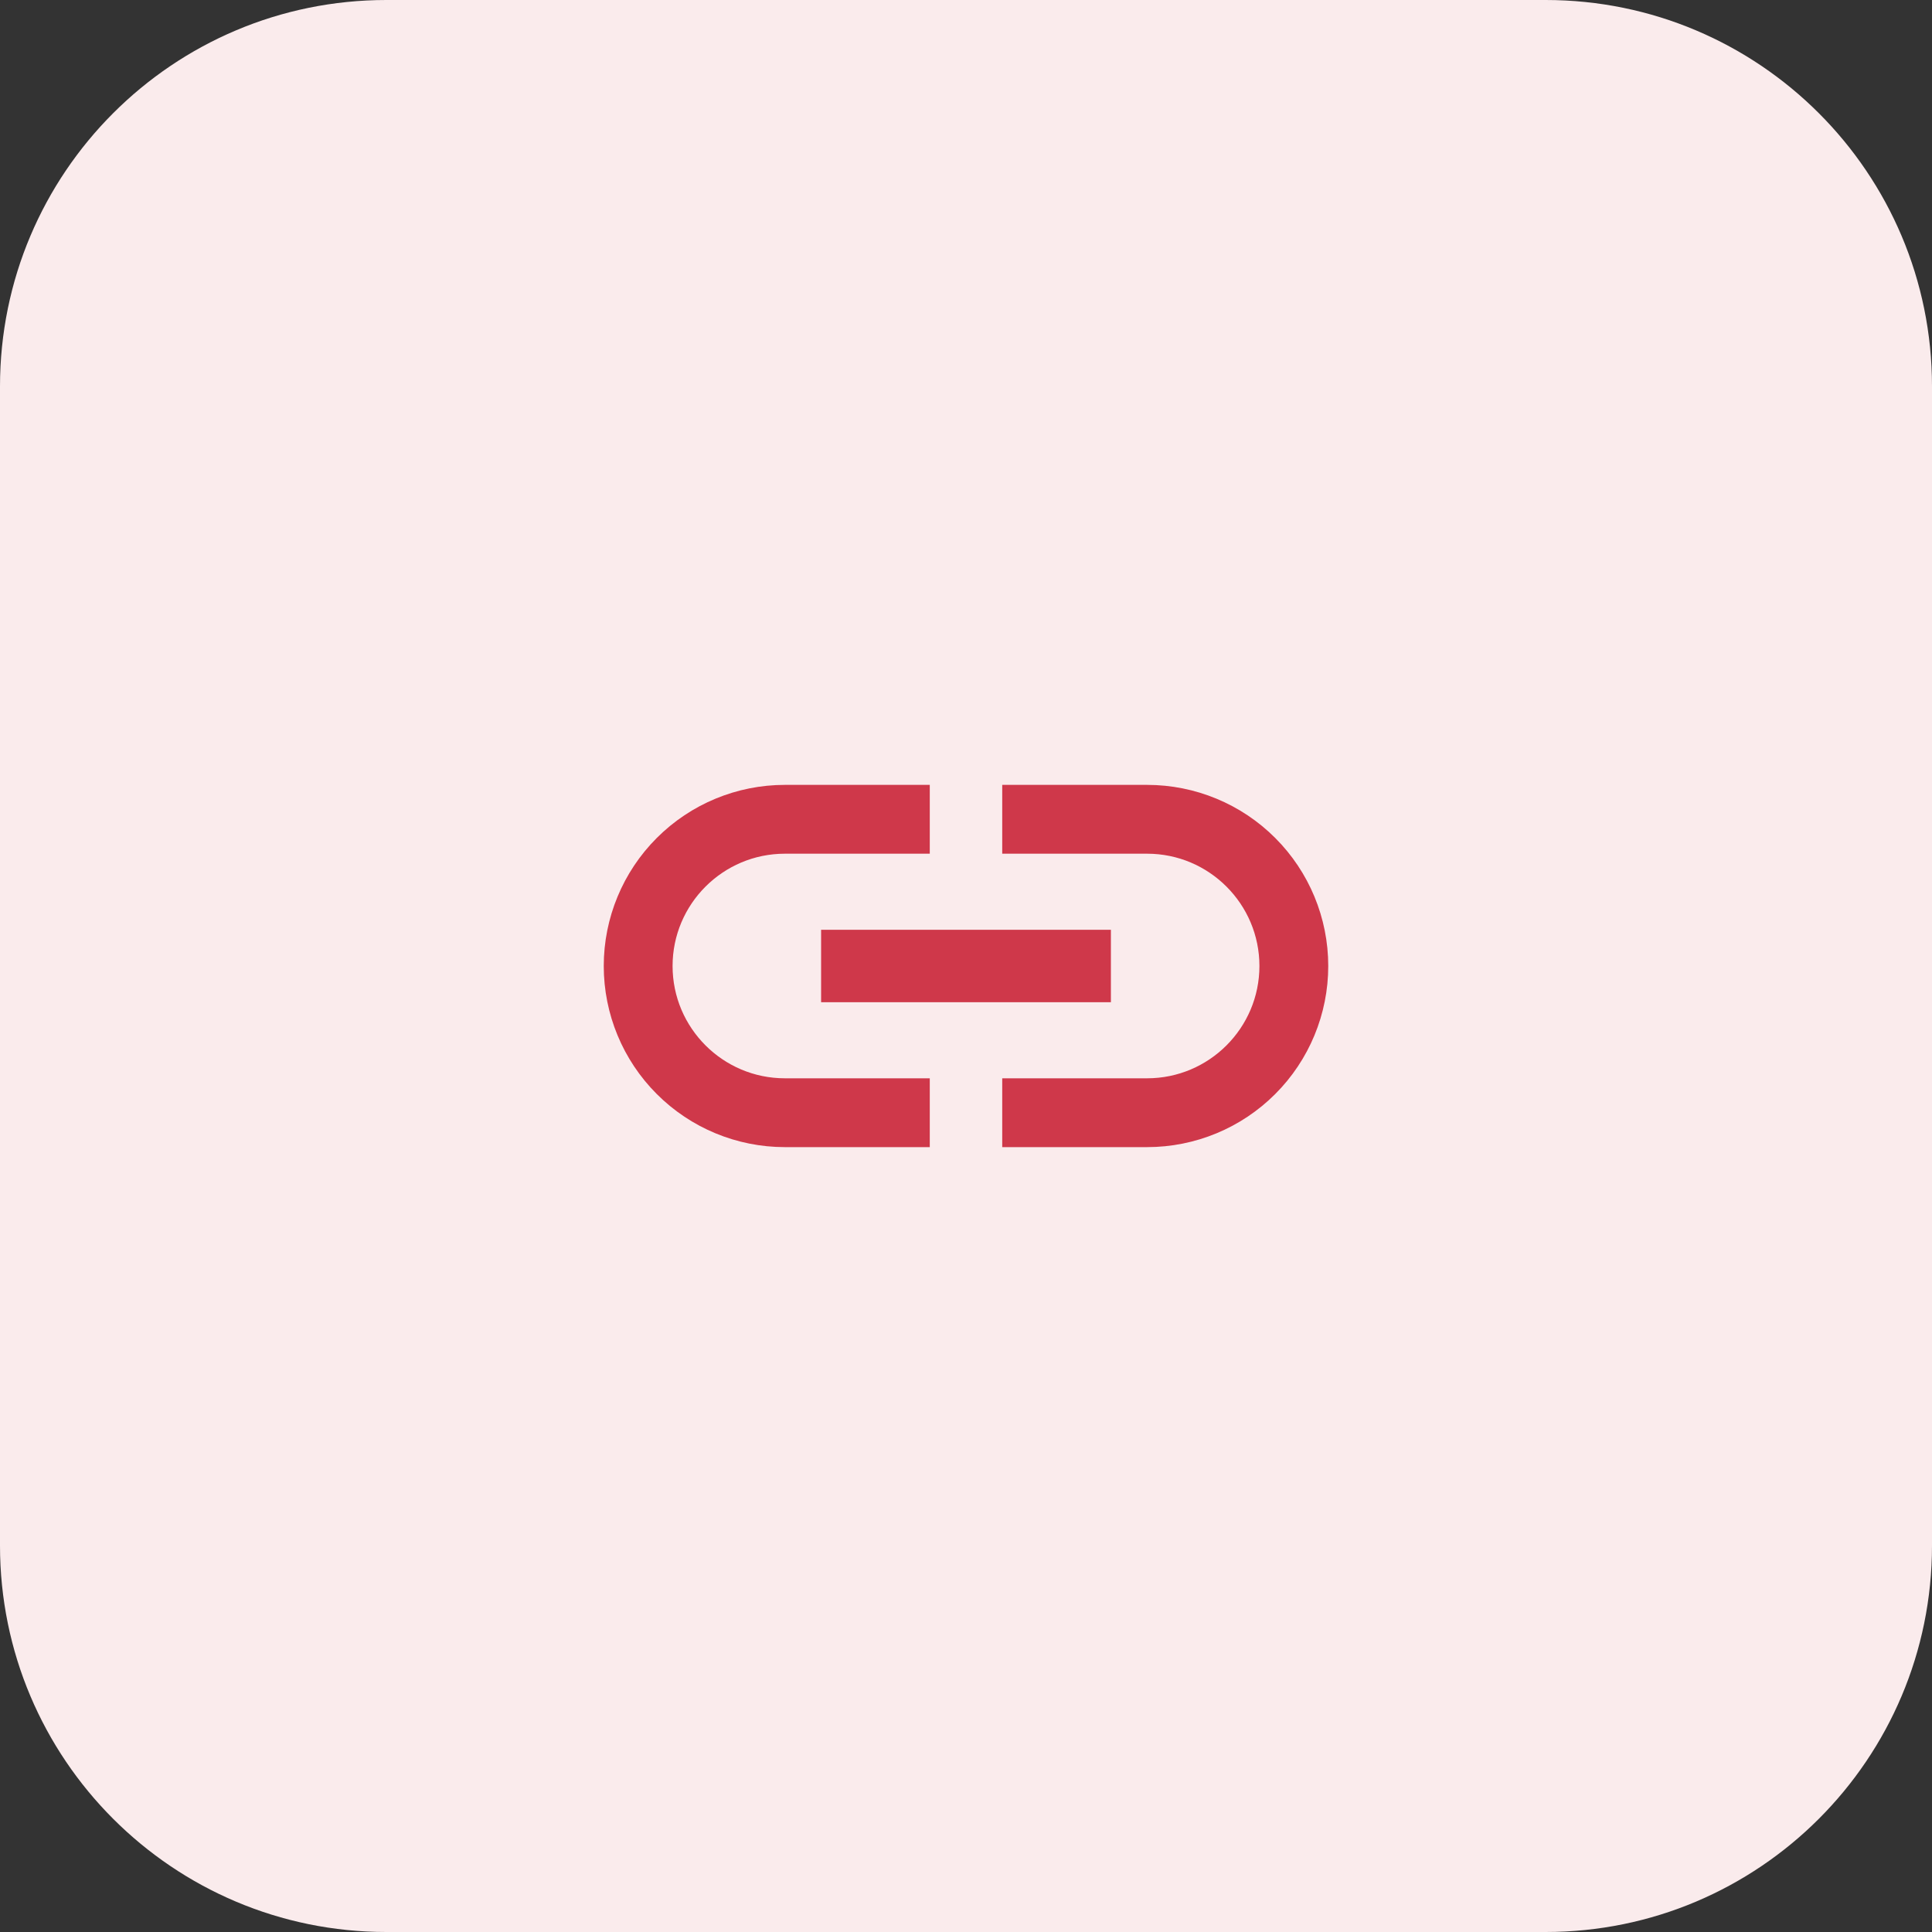
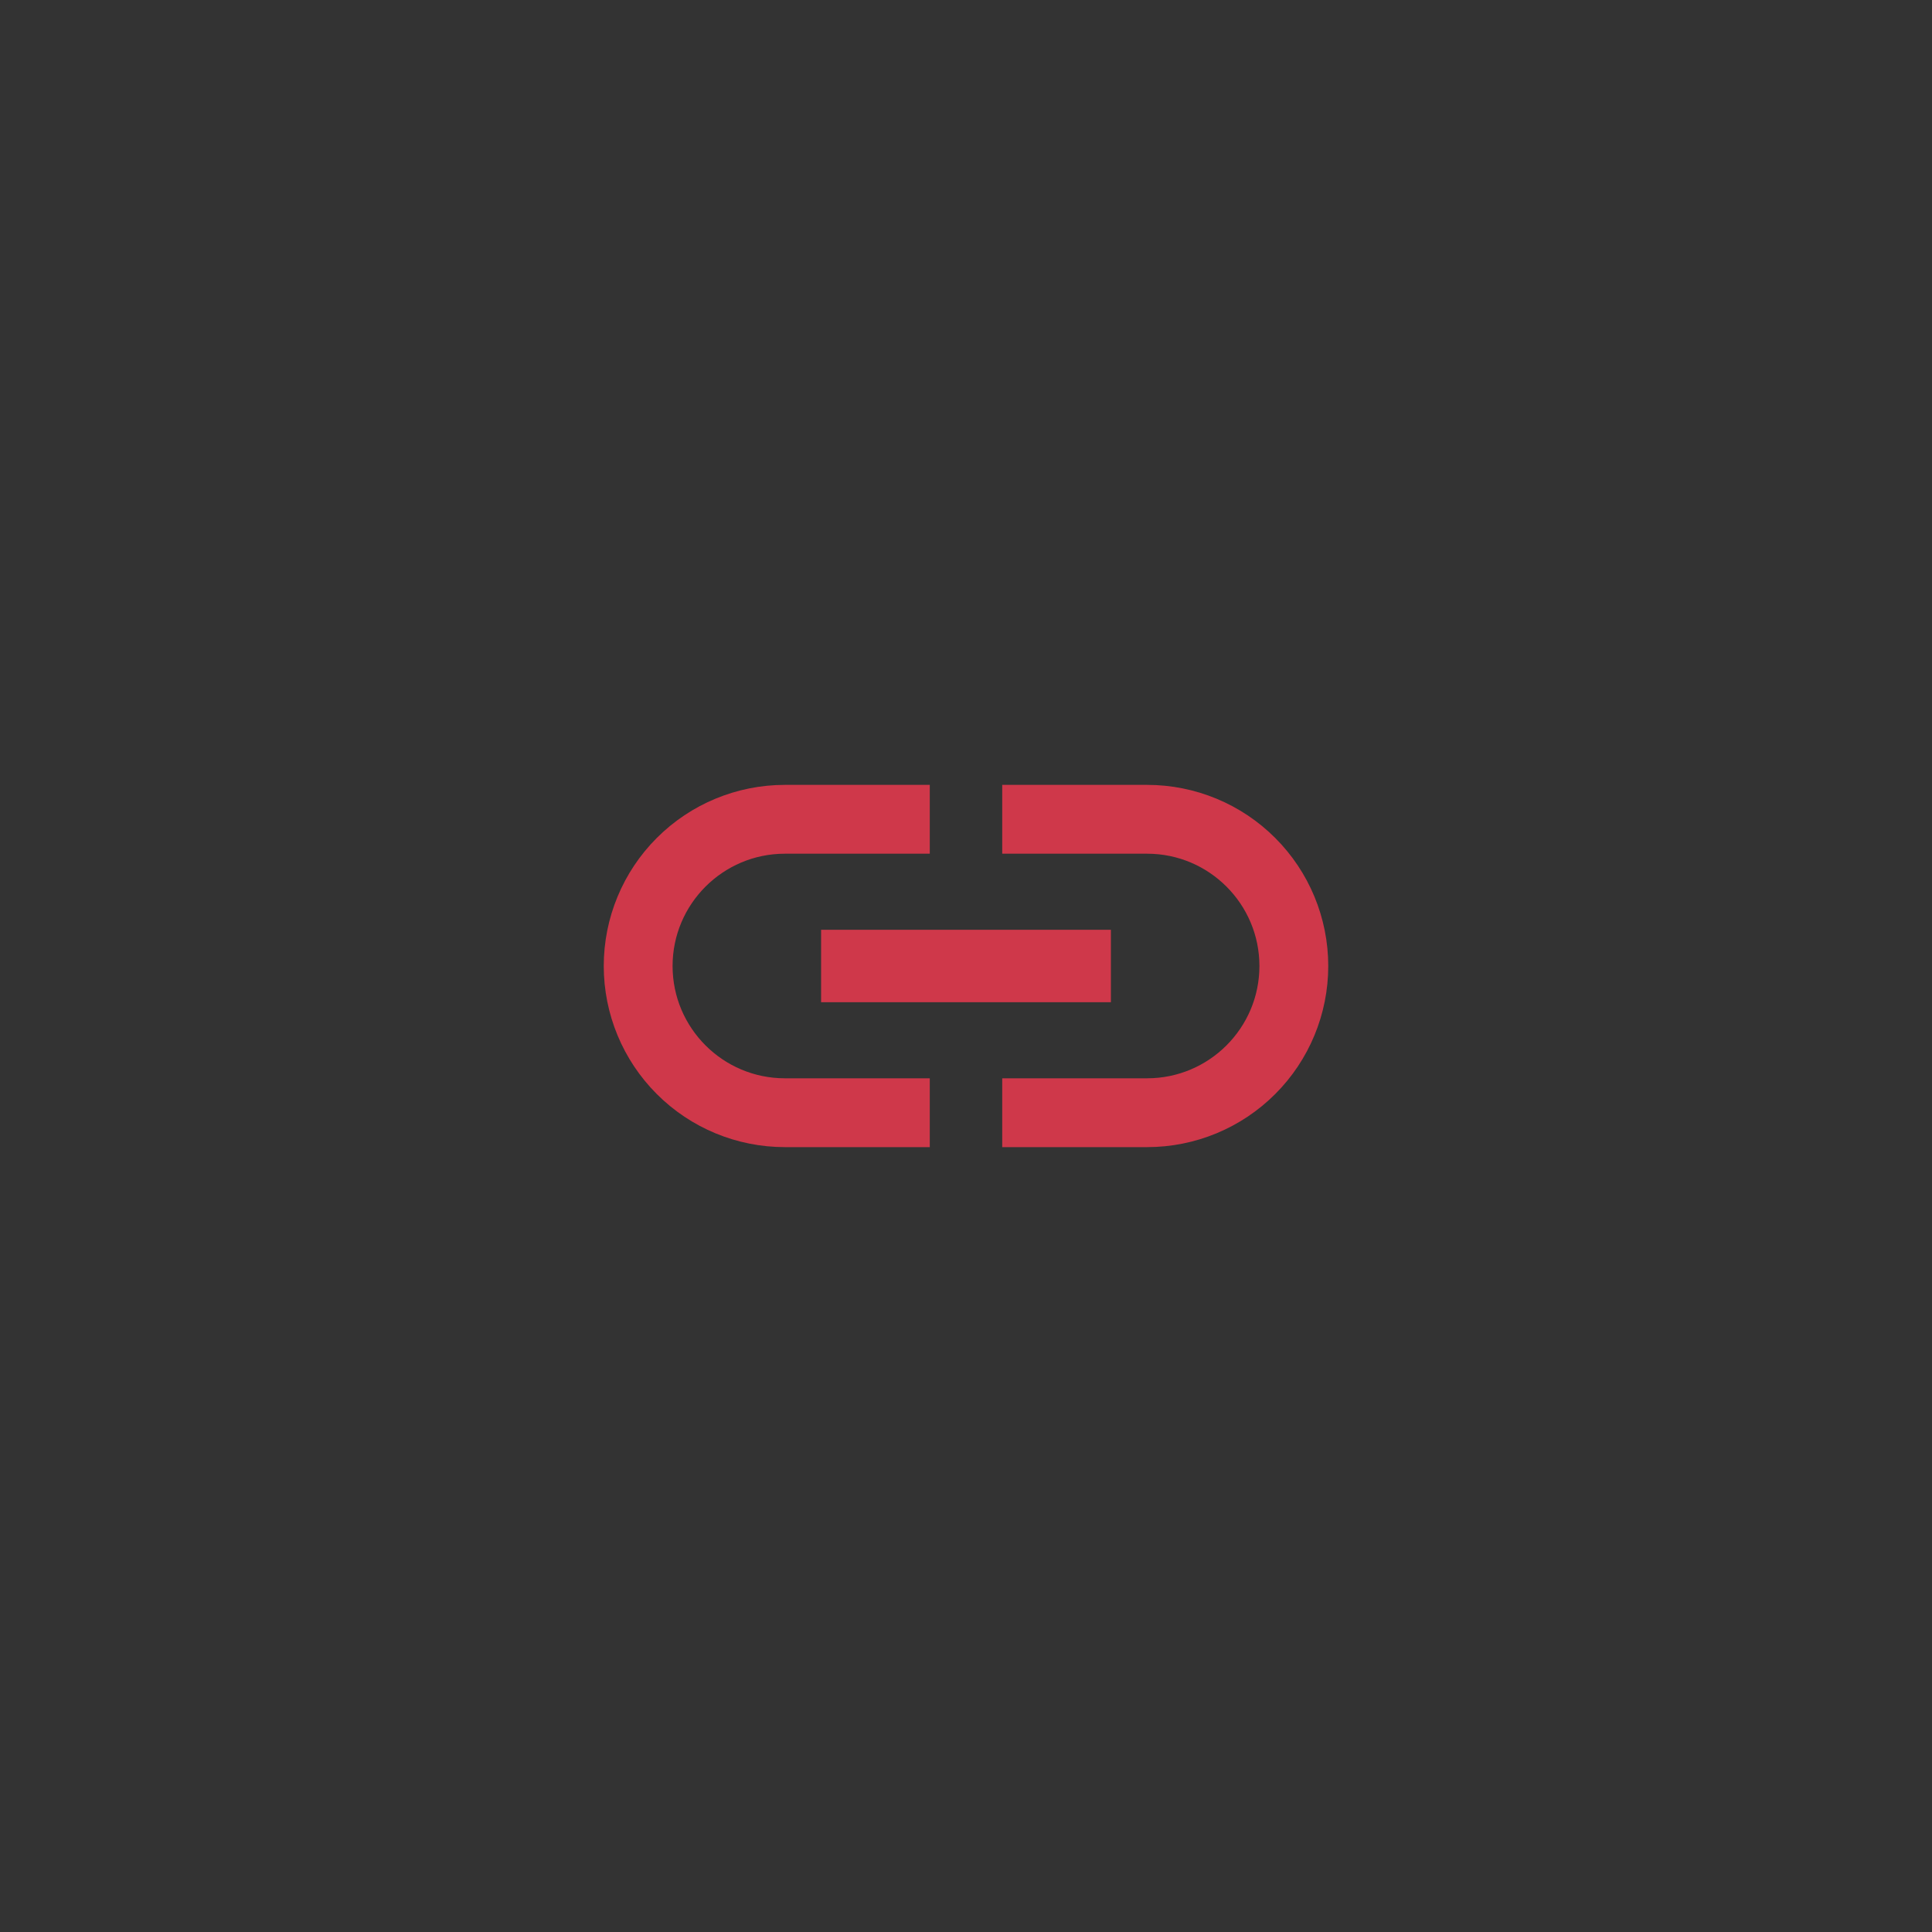
<svg xmlns="http://www.w3.org/2000/svg" width="80" height="80" viewBox="0 0 80 80" fill="none">
  <rect x="0" y="0" width="80" height="80" fill="#333333" stroke="none" />
-   <path d="M0 16C0 7.163 7.163 0 16 0H64C72.837 0 80 7.163 80 16V64C80 72.837 72.837 80 64 80H16C7.163 80 0 72.837 0 64V16Z" fill="#FAEBEC" />
  <path d="M27.85 40C27.85 37.435 29.935 35.35 32.5 35.35H38.5V32.5H32.5C30.511 32.5 28.603 33.29 27.197 34.697C25.79 36.103 25 38.011 25 40C25 41.989 25.79 43.897 27.197 45.303C28.603 46.71 30.511 47.5 32.5 47.5H38.5V44.65H32.5C29.935 44.65 27.85 42.565 27.85 40ZM34 41.5H46V38.5H34V41.5ZM47.5 32.5H41.5V35.35H47.5C50.065 35.35 52.15 37.435 52.15 40C52.15 42.565 50.065 44.65 47.5 44.65H41.5V47.5H47.5C49.489 47.5 51.397 46.71 52.803 45.303C54.21 43.897 55 41.989 55 40C55 38.011 54.21 36.103 52.803 34.697C51.397 33.29 49.489 32.5 47.5 32.5Z" fill="#CF384A" />
</svg>